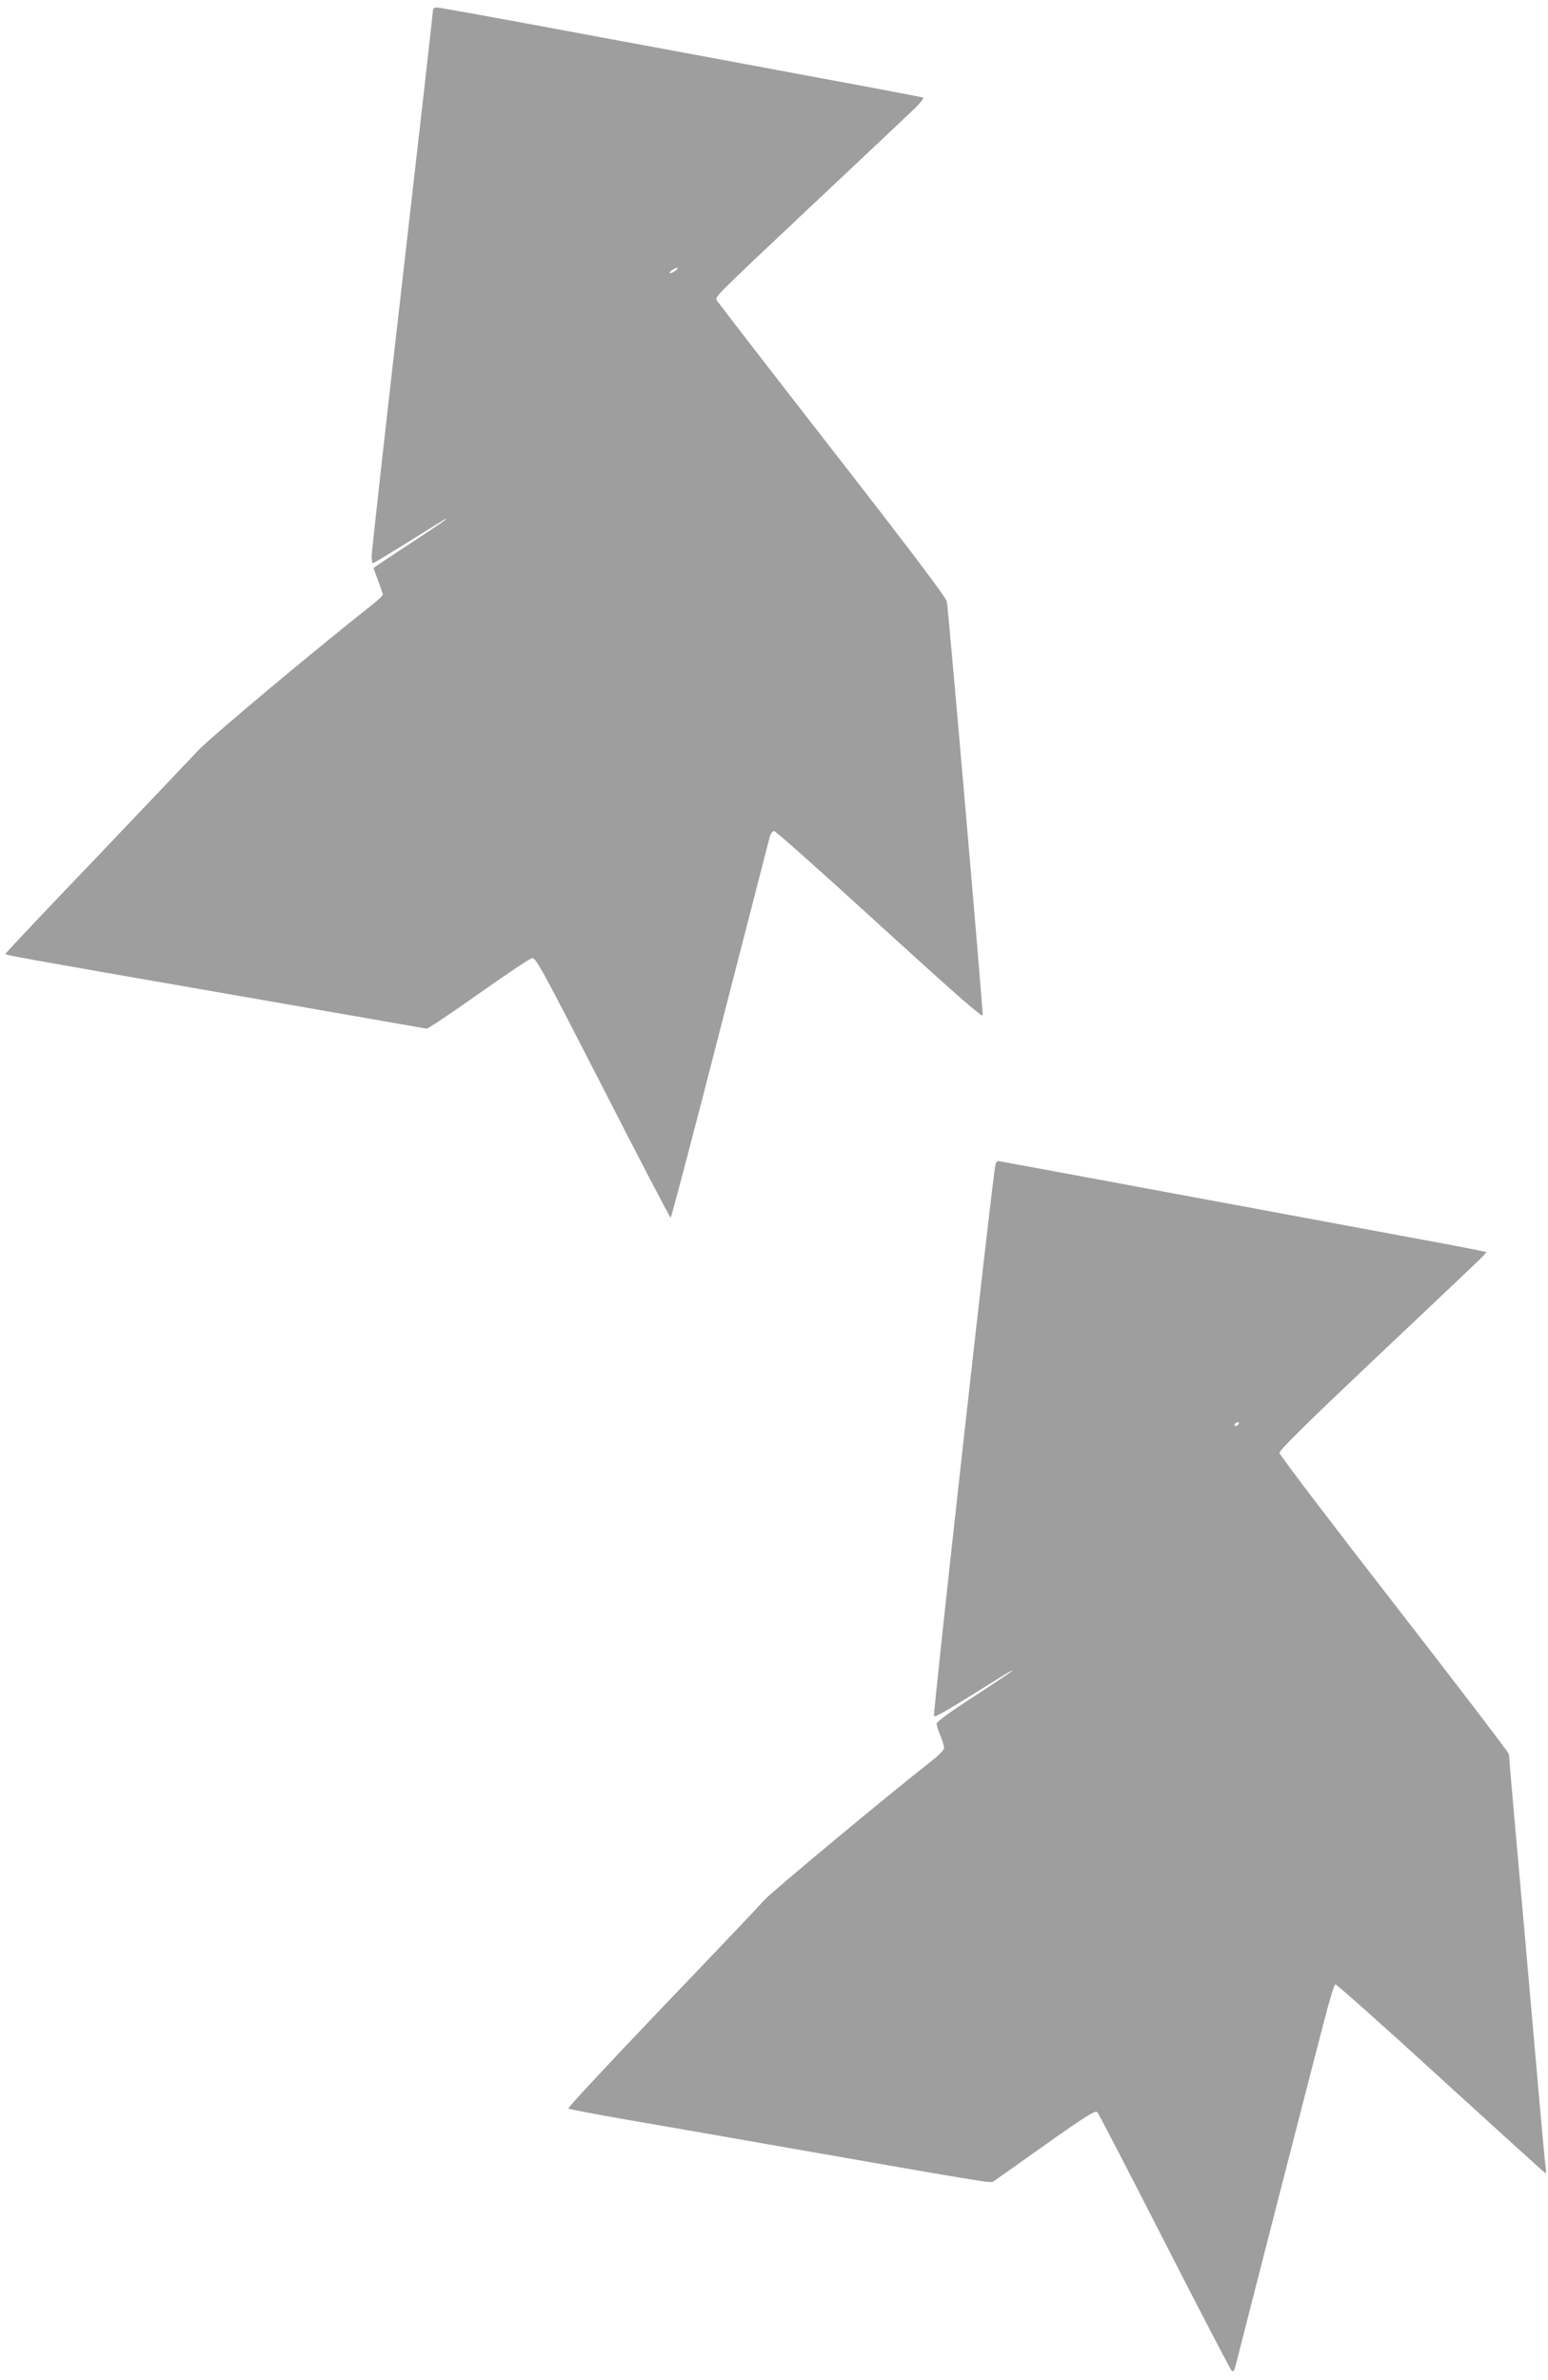
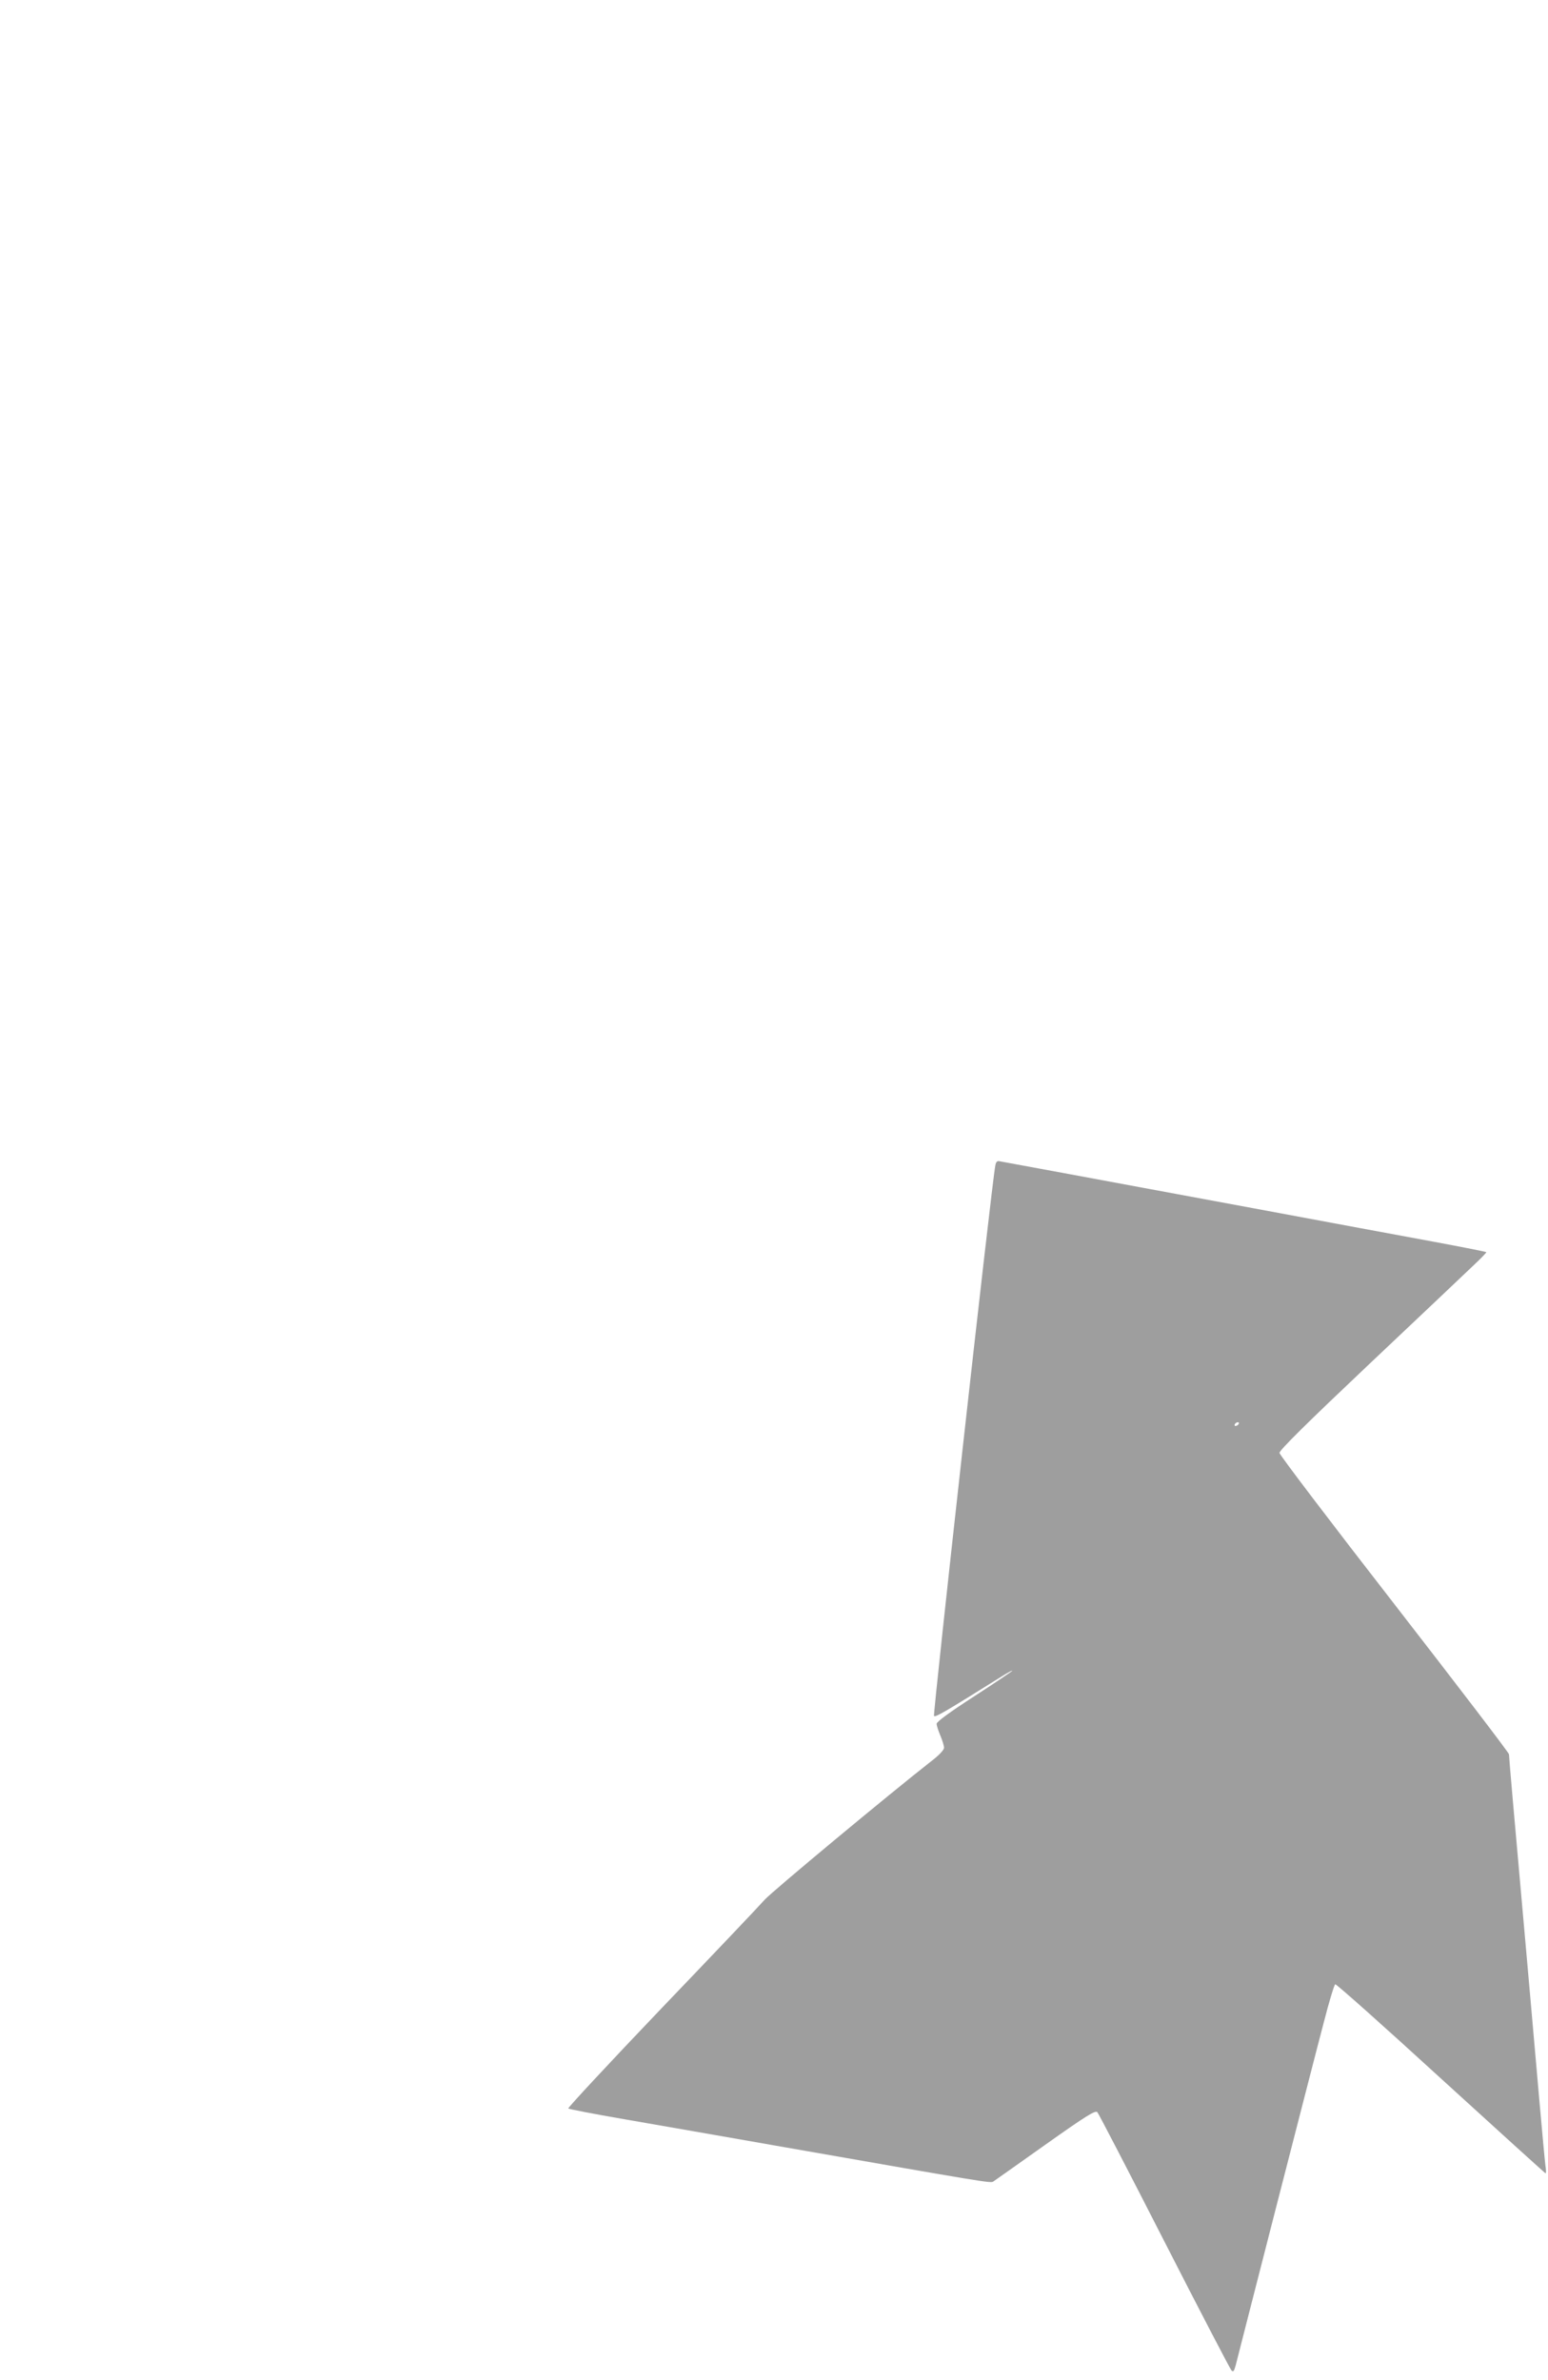
<svg xmlns="http://www.w3.org/2000/svg" version="1.0" width="833pt" height="1280pt" viewBox="0 0 833 1280" preserveAspectRatio="xMidYMid meet">
  <g transform="translate(0,1280) scale(0.1,-0.1)" fill="#9e9e9e" stroke="none">
-     <path d="M2330 12745 c0 -9 -74 -664 -165 -1456 -91 -792 -165 -1457 -165 -1479 0 -22 3 -40 6 -40 4 0 88 51 188 113 218 136 206 129 206 124 0 -3 -88 -62 -195 -132 -107 -70 -195 -129 -195 -130 0 -2 11 -33 25 -69 14 -37 25 -70 25 -75 0 -5 -25 -28 -55 -52 -319 -252 -875 -717 -940 -787 -44 -47 -295 -311 -557 -586 -263 -274 -478 -502 -478 -506 0 -8 10 -10 1275 -230 539 -94 985 -172 991 -173 6 -1 132 83 279 187 147 104 277 191 289 193 19 3 61 -75 380 -697 197 -385 361 -700 365 -700 3 0 123 453 265 1008 143 554 263 1022 268 1040 5 18 15 32 24 32 8 0 263 -227 567 -505 407 -371 553 -499 555 -486 3 18 -183 2167 -193 2226 -3 20 -204 286 -616 815 -336 432 -615 793 -620 802 -12 23 -38 -3 516 519 259 243 500 471 537 506 38 36 62 66 55 68 -7 3 -253 50 -547 104 -294 55 -875 163 -1292 240 -416 78 -766 141 -777 141 -12 0 -21 -6 -21 -15z m1306 -1400 c-11 -8 -25 -15 -30 -15 -6 0 -2 7 8 15 11 8 25 15 30 15 6 0 2 -7 -8 -15z" />
    <path d="M5356 6531 c-19 -92 -337 -2954 -330 -2961 8 -8 59 22 363 212 35 22 61 36 58 31 -3 -4 -96 -67 -206 -138 -127 -82 -201 -136 -201 -147 0 -9 9 -37 20 -63 11 -26 20 -55 20 -66 0 -11 -25 -38 -61 -66 -239 -187 -863 -706 -904 -751 -27 -31 -278 -295 -557 -586 -279 -292 -504 -534 -500 -537 4 -4 140 -30 302 -58 162 -28 552 -96 865 -151 1081 -189 1107 -194 1120 -184 8 5 133 94 280 198 223 158 269 186 280 175 7 -8 169 -320 360 -694 191 -374 354 -686 361 -694 10 -11 14 -7 23 25 5 22 103 401 216 844 114 443 230 895 259 1004 28 110 56 201 61 203 6 2 262 -226 569 -507 307 -280 561 -510 563 -510 3 0 3 19 -1 43 -3 23 -17 173 -31 332 -24 274 -100 1138 -145 1638 -11 125 -20 234 -20 241 0 8 -278 371 -617 808 -339 436 -617 802 -618 813 0 15 145 158 480 475 264 249 515 487 558 528 43 40 77 75 75 77 -2 2 -127 27 -278 55 -151 28 -590 109 -975 181 -385 71 -846 157 -1025 190 -179 33 -333 61 -342 63 -12 3 -19 -4 -22 -23z m1309 -1391 c-3 -5 -11 -10 -16 -10 -6 0 -7 5 -4 10 3 6 11 10 16 10 6 0 7 -4 4 -10z" />
  </g>
</svg>